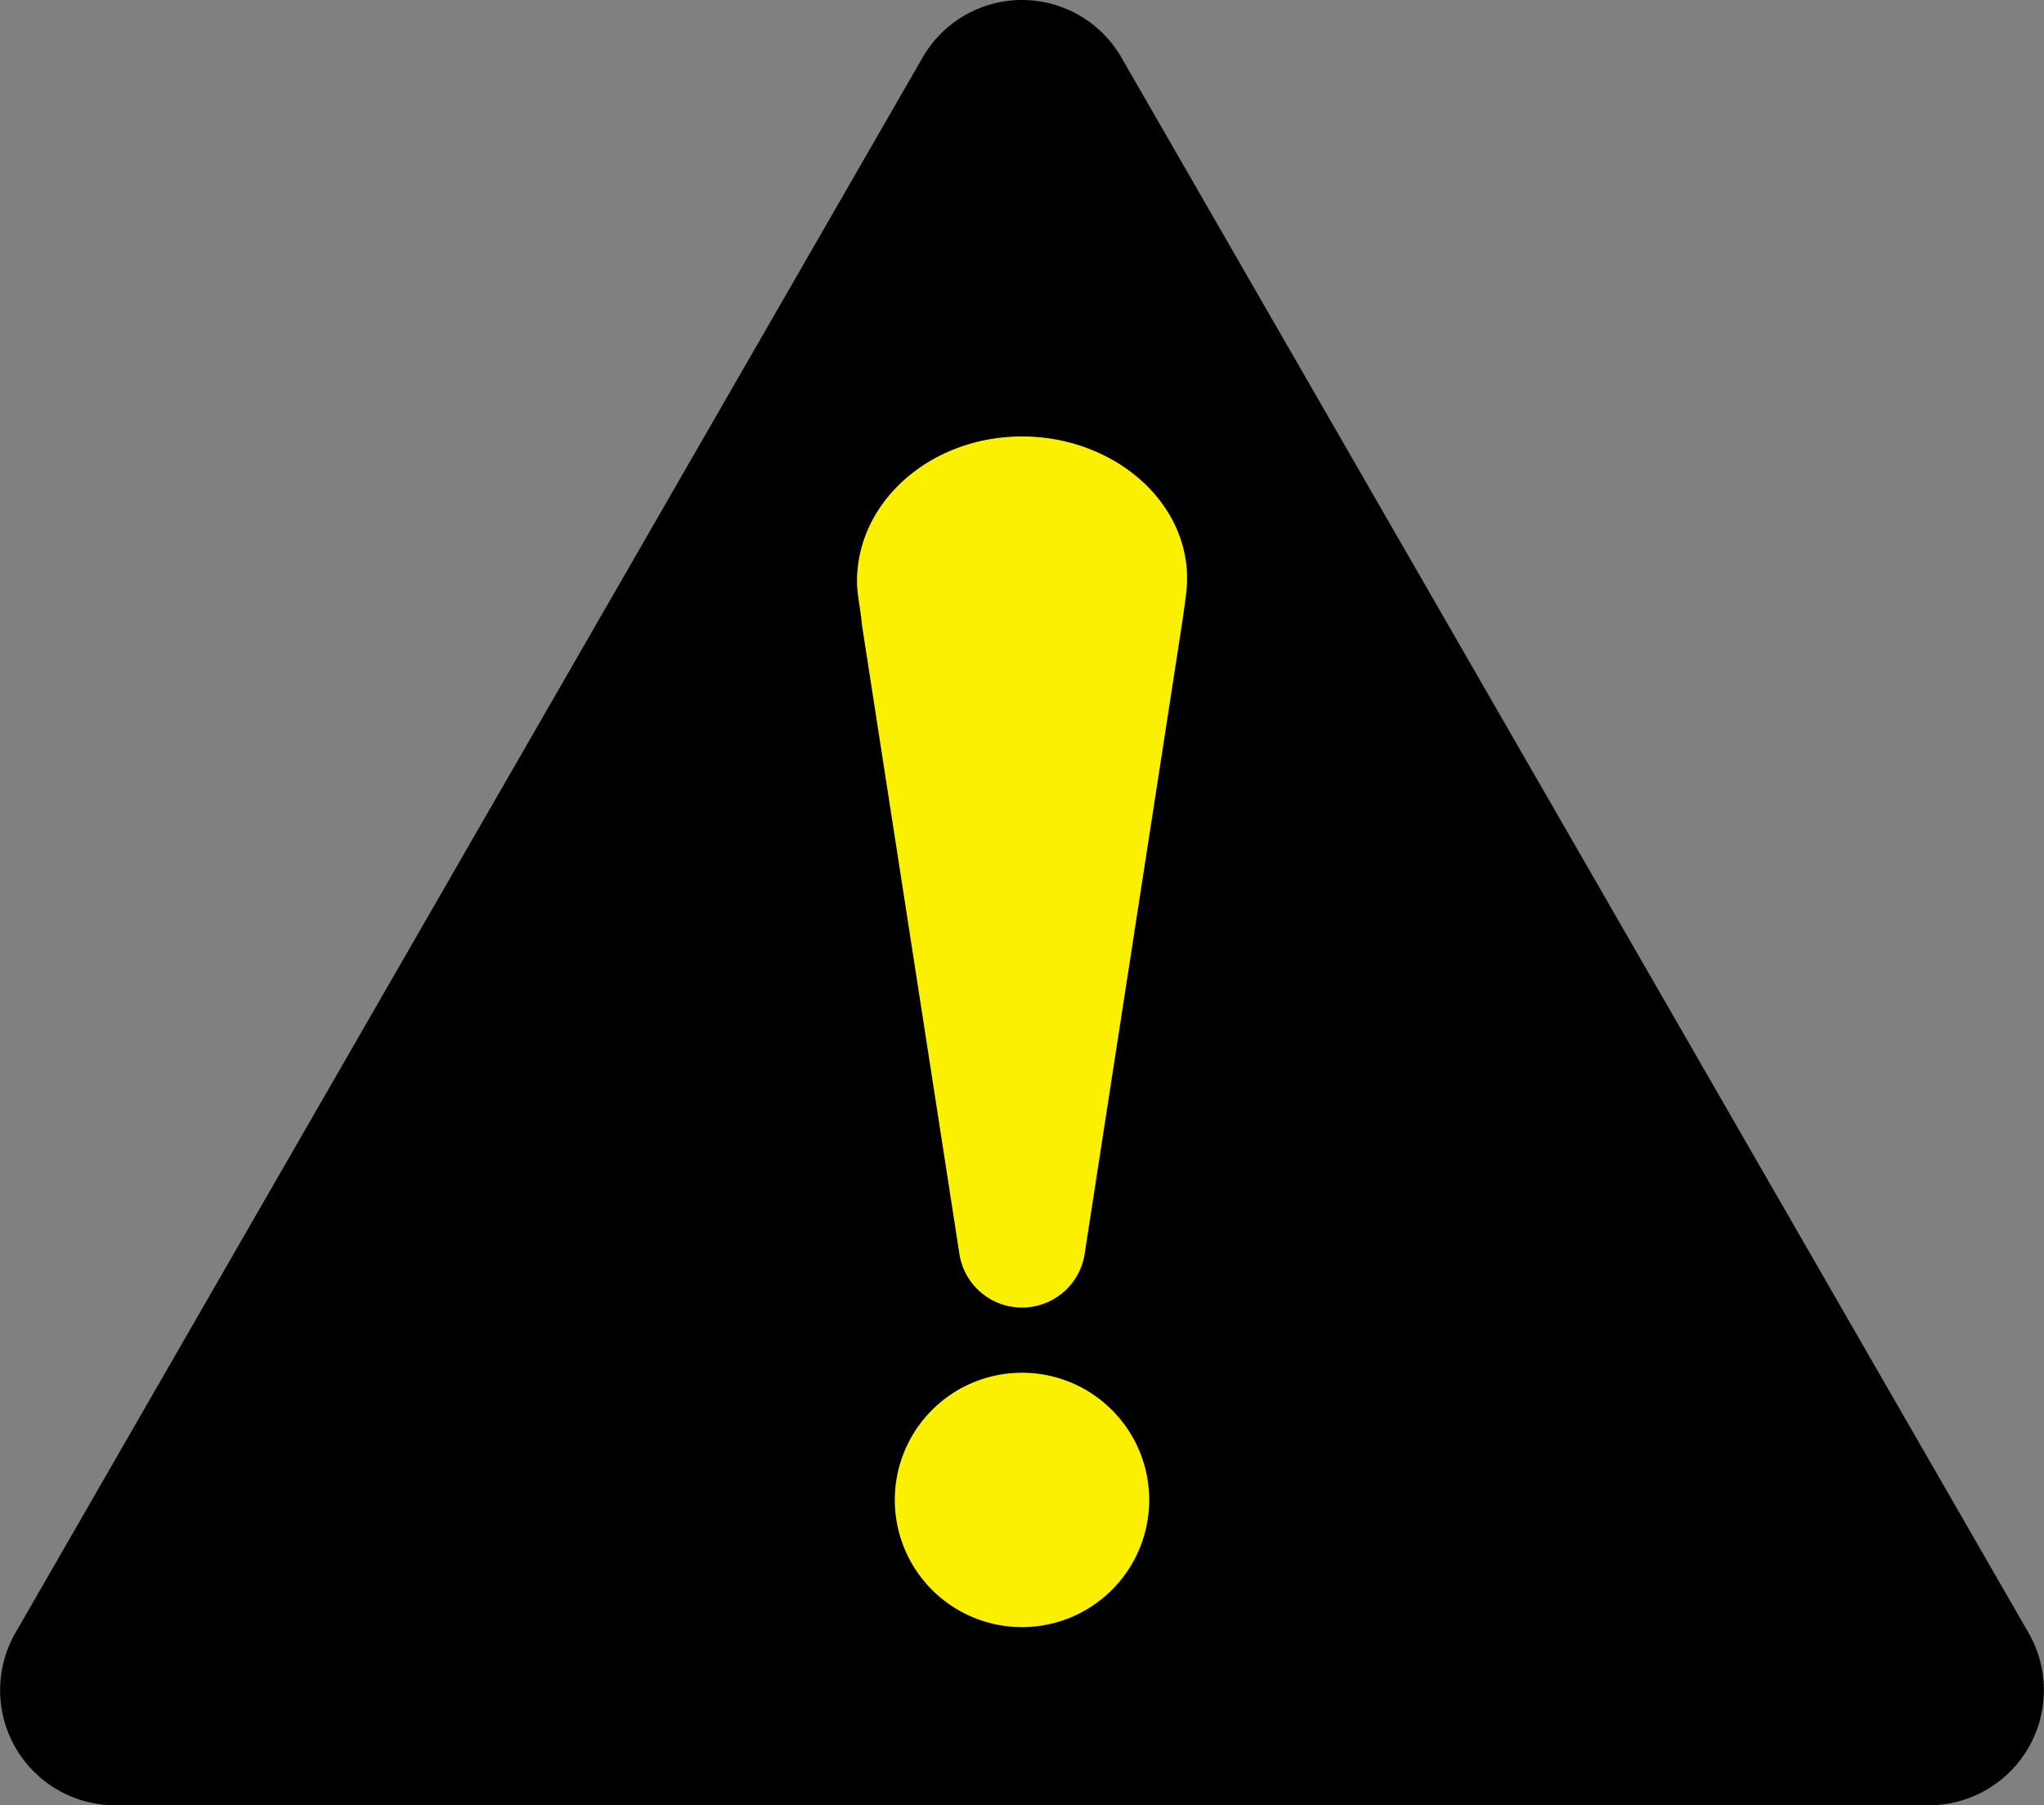
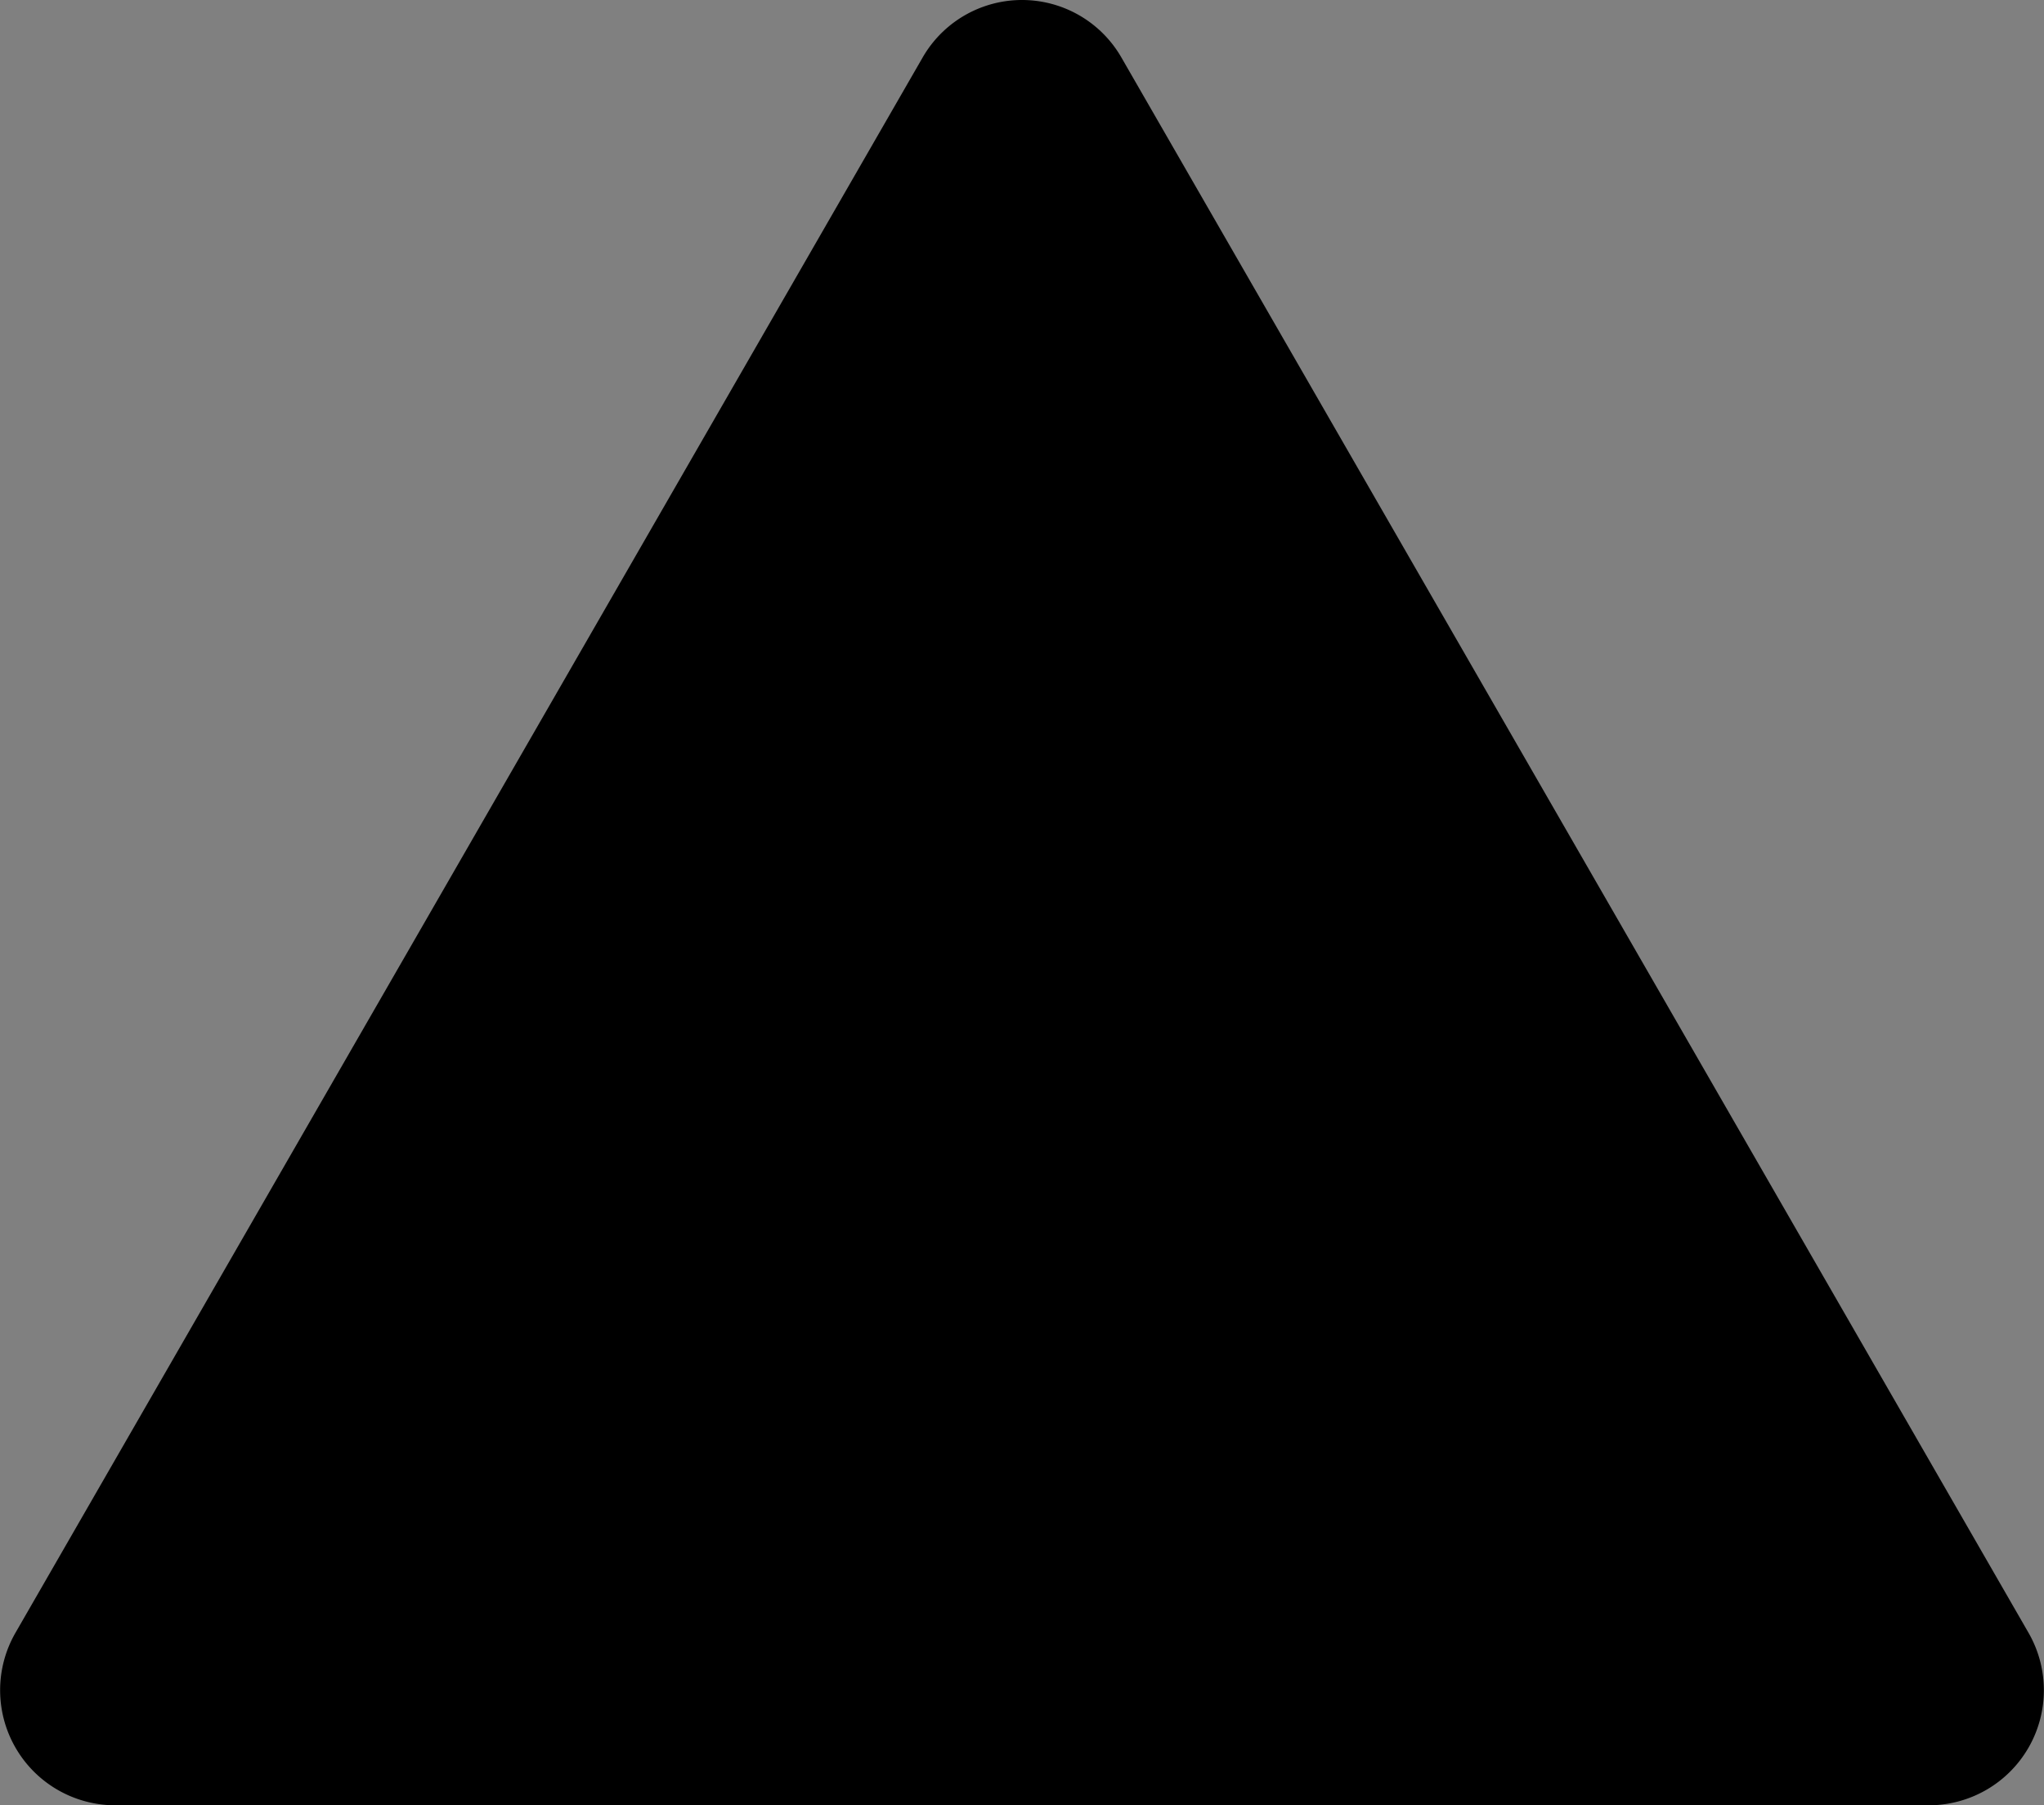
<svg xmlns="http://www.w3.org/2000/svg" width="119.999" height="106" viewBox="0 0 119.999 106">
  <rect x="0" y="0" width="119.999" height="106" fill="#808080" stroke="none" />
  <g transform="translate(-961 -206)">
    <path d="M54.164,3.379.913,95.863A6.758,6.758,0,0,0,6.75,106h106.5a6.757,6.757,0,0,0,5.836-10.136L65.837,3.379a6.73,6.73,0,0,0-11.673,0" transform="translate(961 206)" />
-     <path d="M139.027,197.184a7.468,7.468,0,1,1-7.468-7.468,7.468,7.468,0,0,1,7.468,7.468" transform="translate(889.44 96.886)" fill="#fbf000" />
-     <path d="M138.223,68.728c.12-4.7-4.337-8.51-9.688-8.51s-9.688,3.81-9.688,8.51c0,.774.213,1.626.292,2.566l5.706,36.827a3.721,3.721,0,0,0,7.381,0l5.707-36.944c.078-.587.274-1.762.291-2.449" transform="translate(892.465 171.409)" fill="#fbf000" />
  </g>
</svg>